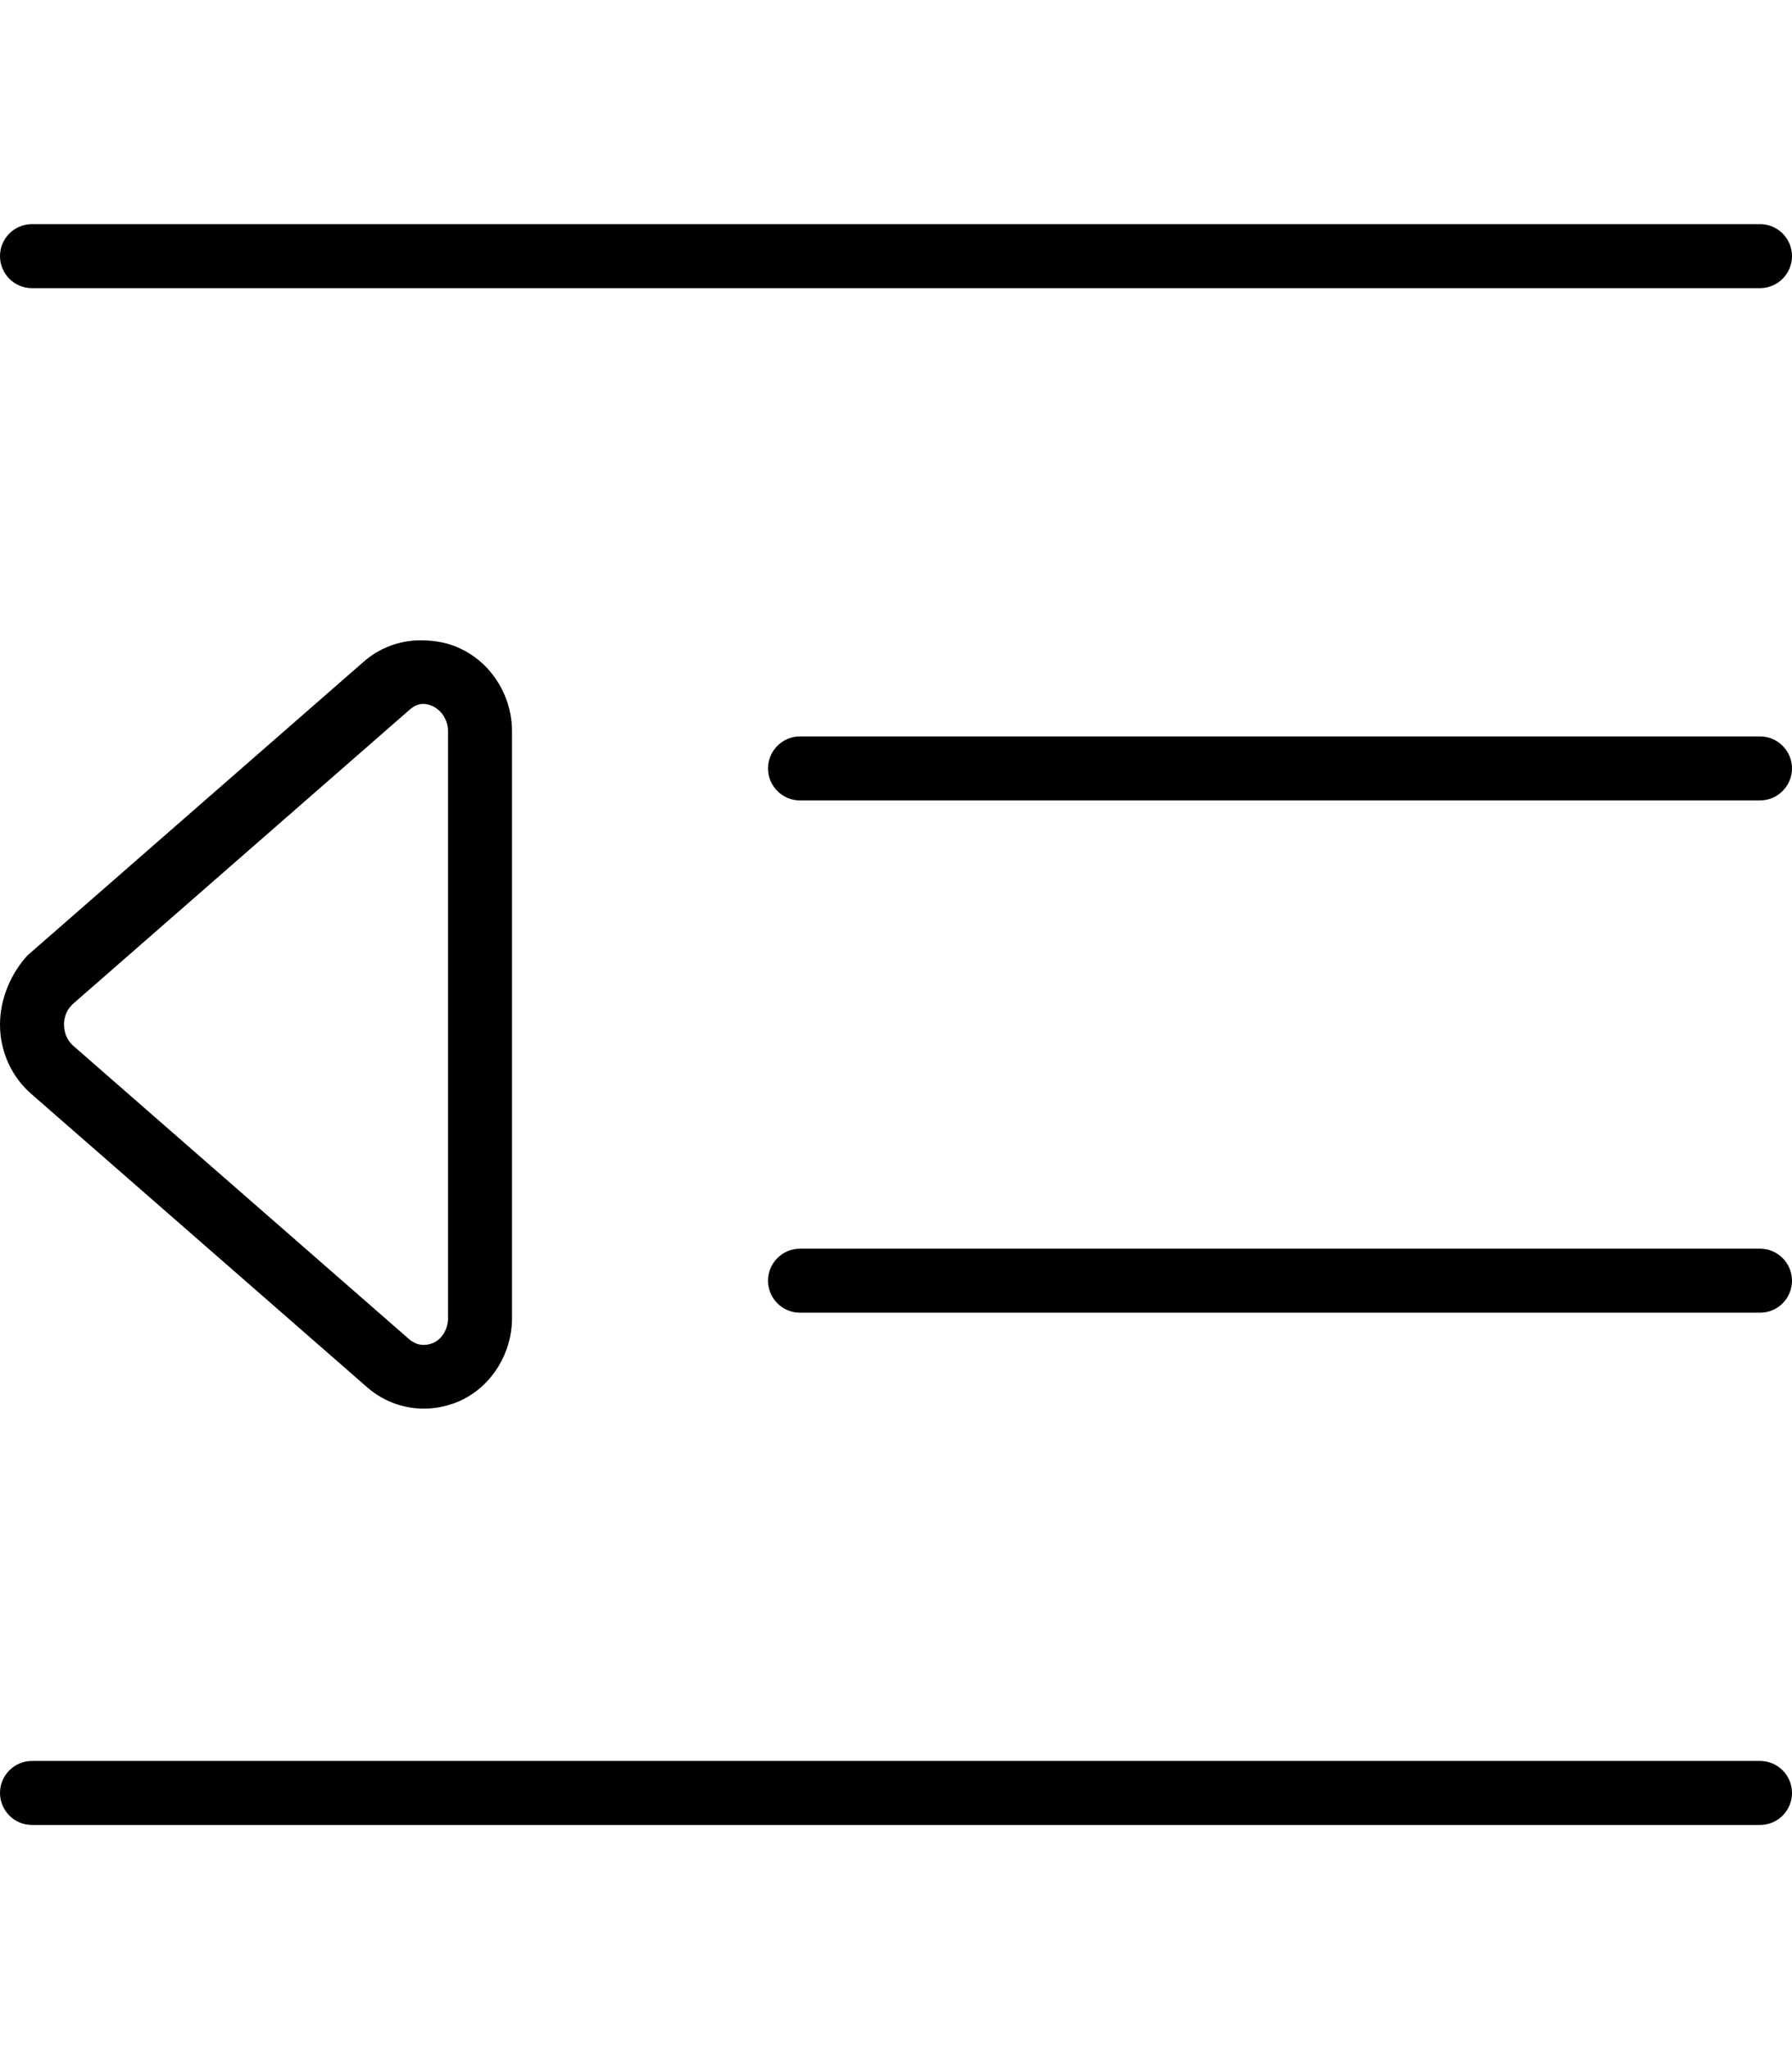
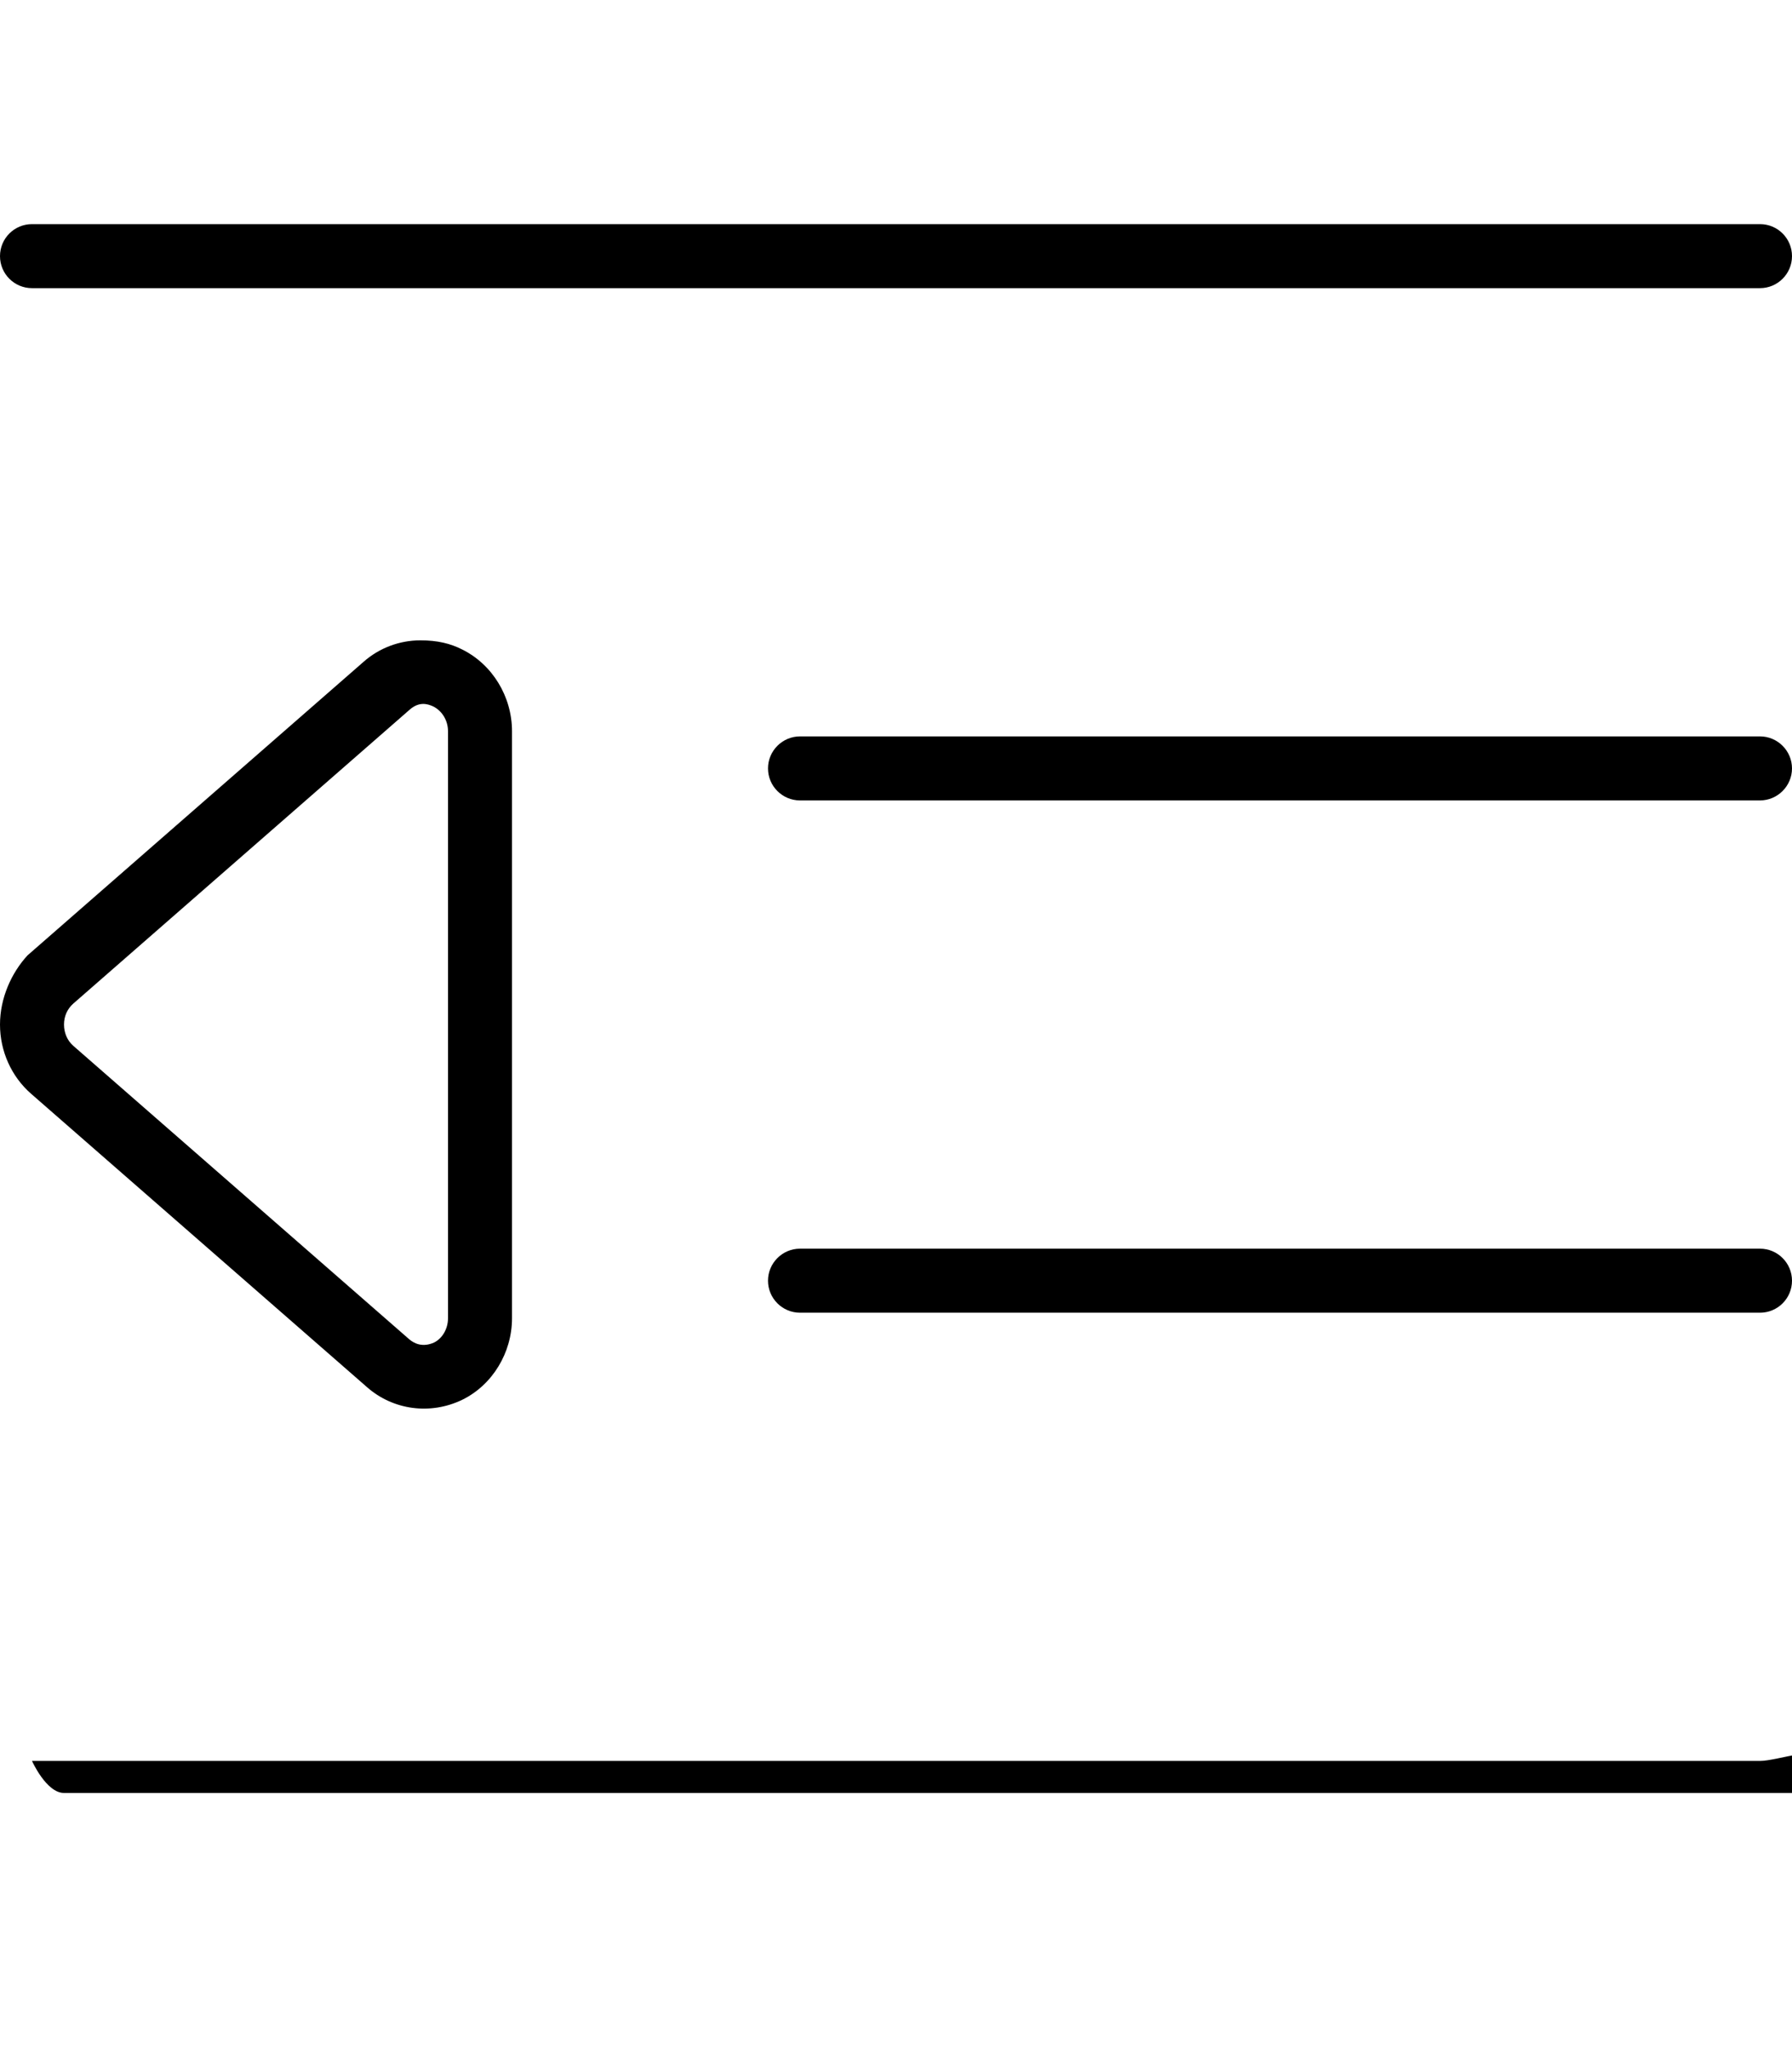
<svg xmlns="http://www.w3.org/2000/svg" viewBox="0 0 448 512">
-   <path d="M440 312h-240C195.6 312 192 315.6 192 320s3.578 8 8 8h240c4.422 0 8-3.578 8-8S444.4 312 440 312zM8 72h432C444.4 72 448 68.42 448 64s-3.578-8-8-8H8C3.578 56 0 59.58 0 64S3.578 72 8 72zM440 184h-240C195.6 184 192 187.6 192 192s3.578 8 8 8h240C444.4 200 448 196.4 448 192S444.4 184 440 184zM440 440H8C3.578 440 0 443.6 0 448s3.578 8 8 8h432c4.422 0 8-3.578 8-8S444.4 440 440 440zM91.75 346.6c6.5 5.719 15.78 7 23.75 3.188C123.1 346.1 128 338 128 329.4V182.7c0-8.656-4.906-16.69-12.5-20.44C112.6 160.8 109.4 160 105.1 160c-5.281 0-10.34 1.938-14.22 5.375l-84 73.34C2.844 243.1 0 249.4 0 256c0 6.656 2.844 12.99 7.781 17.3L91.75 346.6zM18.28 250.8l84.06-73.41c2.406-2.156 4.5-1.562 6.031-.844C110.6 177.7 112 180.1 112 182.7v146.7c0 2.625-1.406 5.031-3.5 6.062c-2.906 1.289-5.008 .195-6.219-.844l-84-73.34C16.84 260 16 258.1 16 256S16.84 252.1 18.28 250.8z" />
+   <path d="M440 312h-240C195.6 312 192 315.6 192 320s3.578 8 8 8h240c4.422 0 8-3.578 8-8S444.4 312 440 312zM8 72h432C444.4 72 448 68.42 448 64s-3.578-8-8-8H8C3.578 56 0 59.58 0 64S3.578 72 8 72zM440 184h-240C195.6 184 192 187.6 192 192s3.578 8 8 8h240C444.4 200 448 196.4 448 192S444.4 184 440 184zM440 440H8s3.578 8 8 8h432c4.422 0 8-3.578 8-8S444.4 440 440 440zM91.75 346.6c6.5 5.719 15.78 7 23.75 3.188C123.1 346.1 128 338 128 329.4V182.7c0-8.656-4.906-16.69-12.5-20.44C112.6 160.8 109.4 160 105.1 160c-5.281 0-10.34 1.938-14.22 5.375l-84 73.34C2.844 243.1 0 249.4 0 256c0 6.656 2.844 12.99 7.781 17.3L91.75 346.6zM18.28 250.8l84.06-73.41c2.406-2.156 4.5-1.562 6.031-.844C110.6 177.7 112 180.1 112 182.7v146.7c0 2.625-1.406 5.031-3.5 6.062c-2.906 1.289-5.008 .195-6.219-.844l-84-73.34C16.84 260 16 258.1 16 256S16.84 252.1 18.28 250.8z" />
</svg>